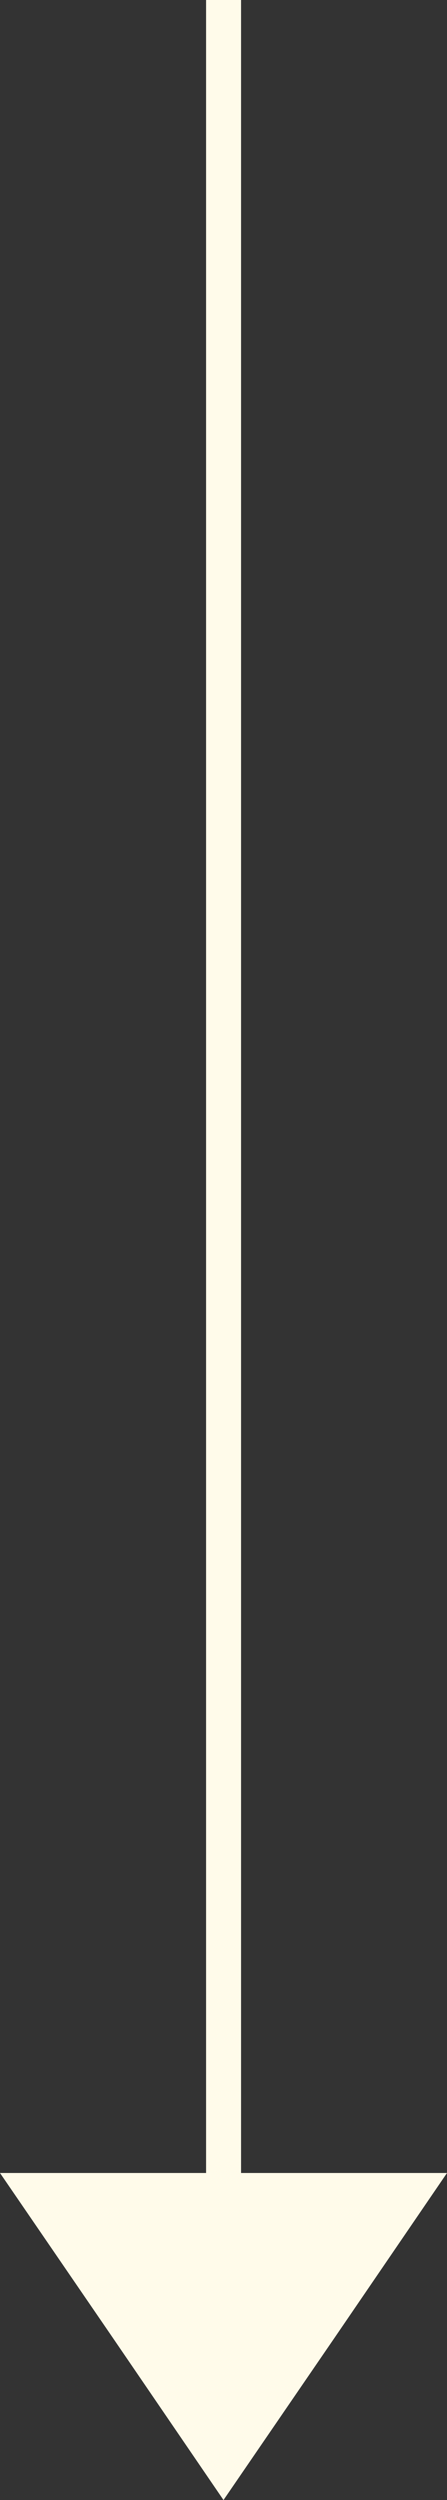
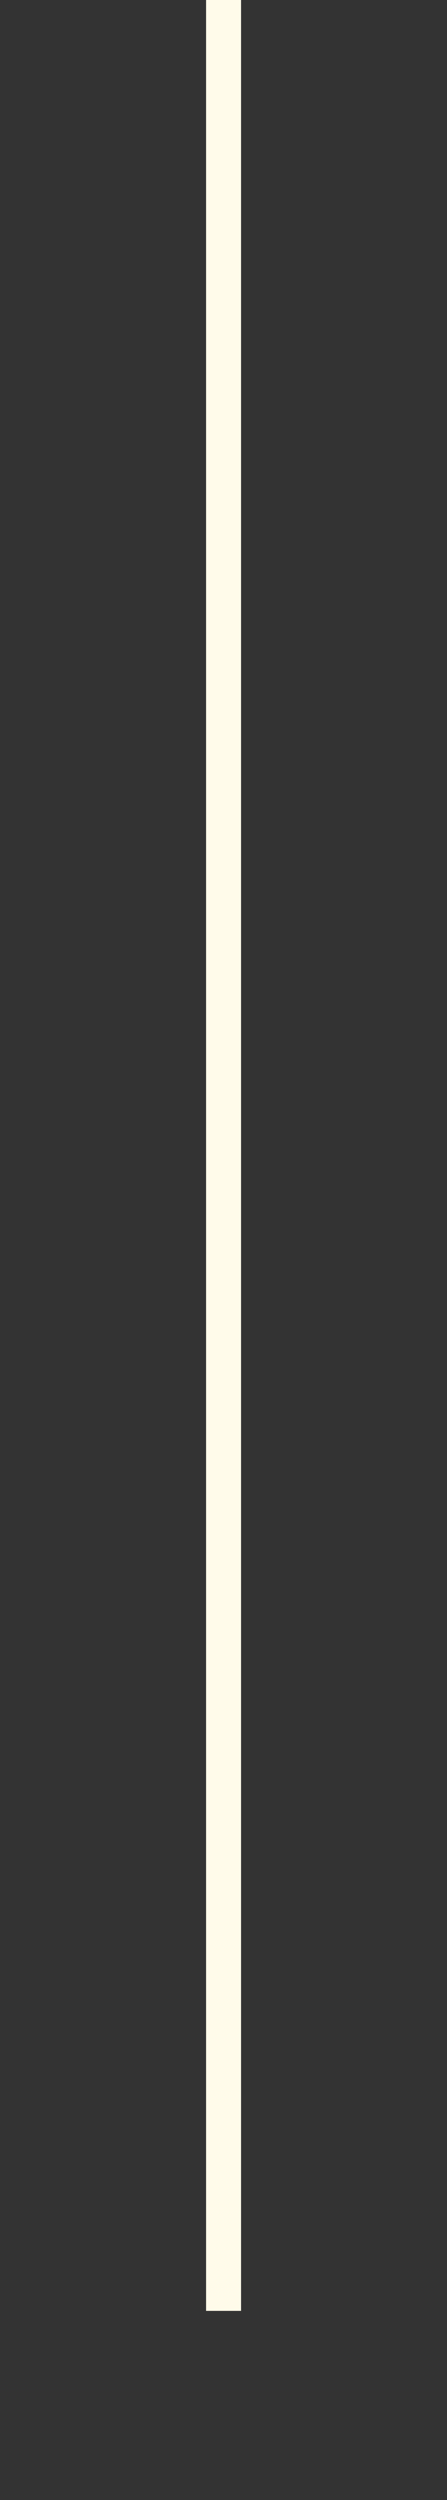
<svg xmlns="http://www.w3.org/2000/svg" id="Calque_1" viewBox="0 0 12.78 71.4">
  <rect x="0" y="0" width="12.78" height="71.4" fill="#333333" stroke="none" />
  <style>.st0{fill:#fffbea}</style>
-   <path class="st0" d="M6.39 71.4L3.2 66.73 0 62.06h12.78l-3.19 4.67z" />
  <path transform="rotate(90 6.392 33)" class="st0" d="M-26.61 32.5h66v1h-66z" />
</svg>